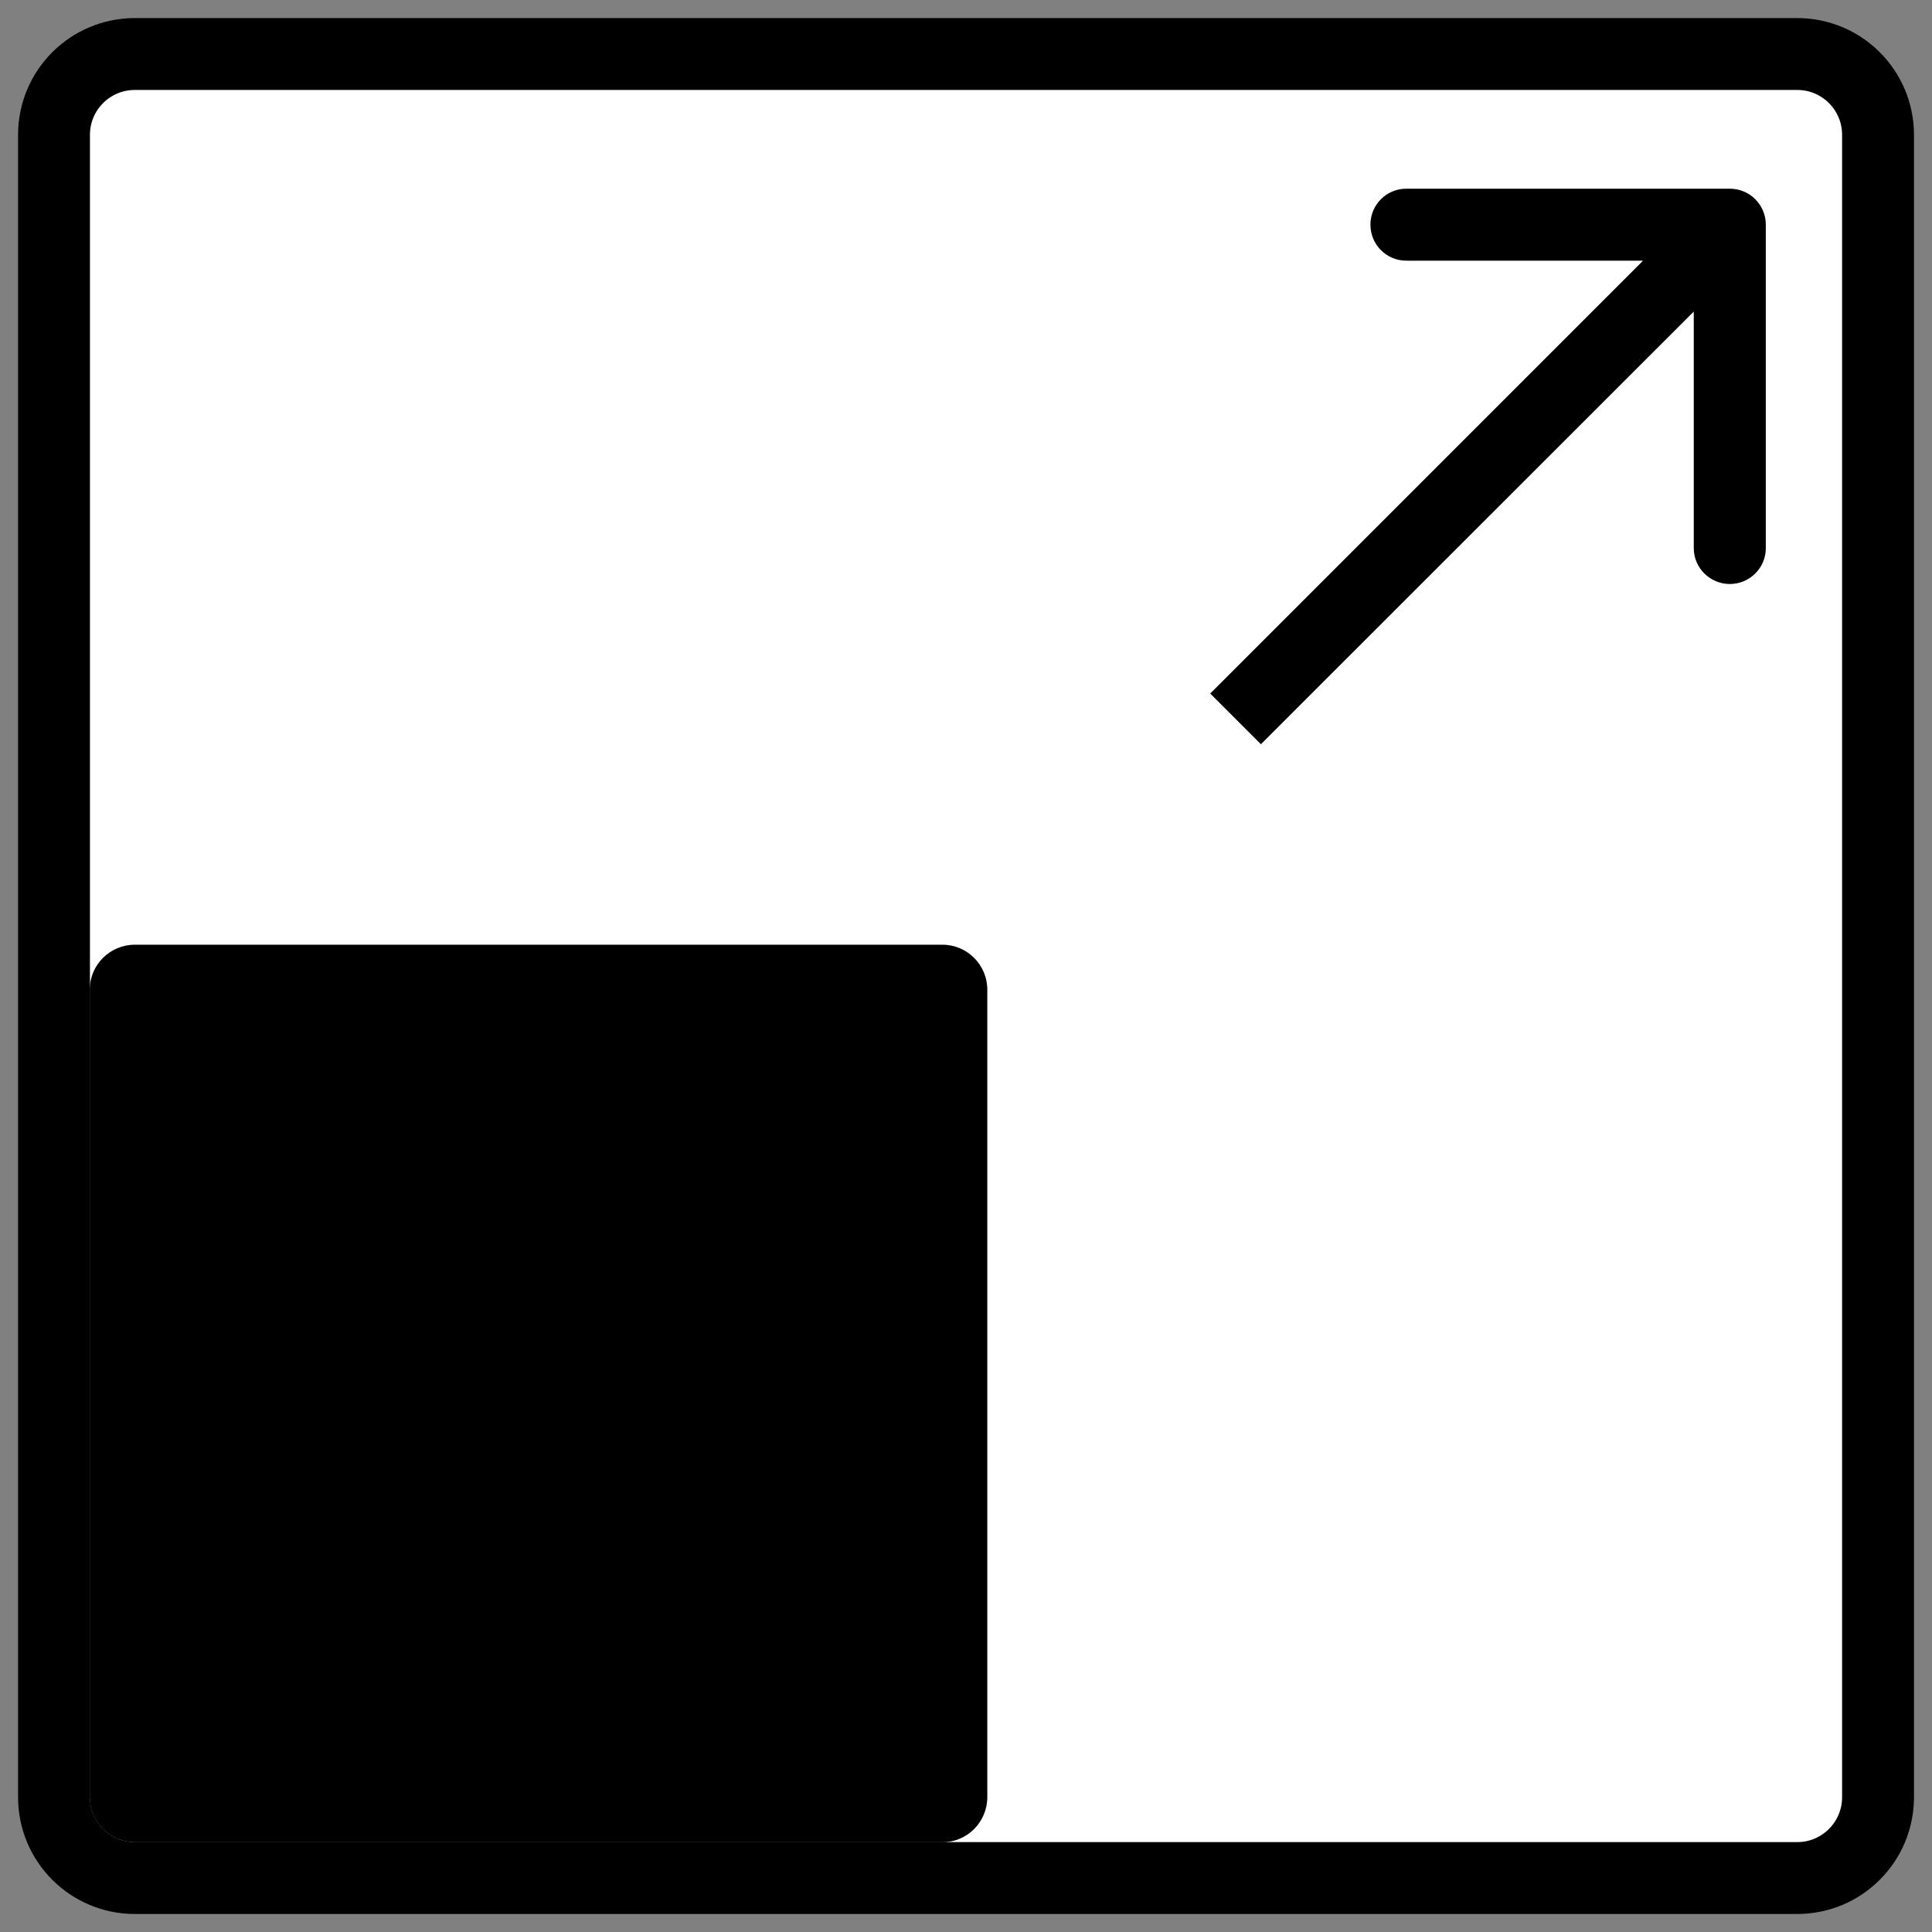
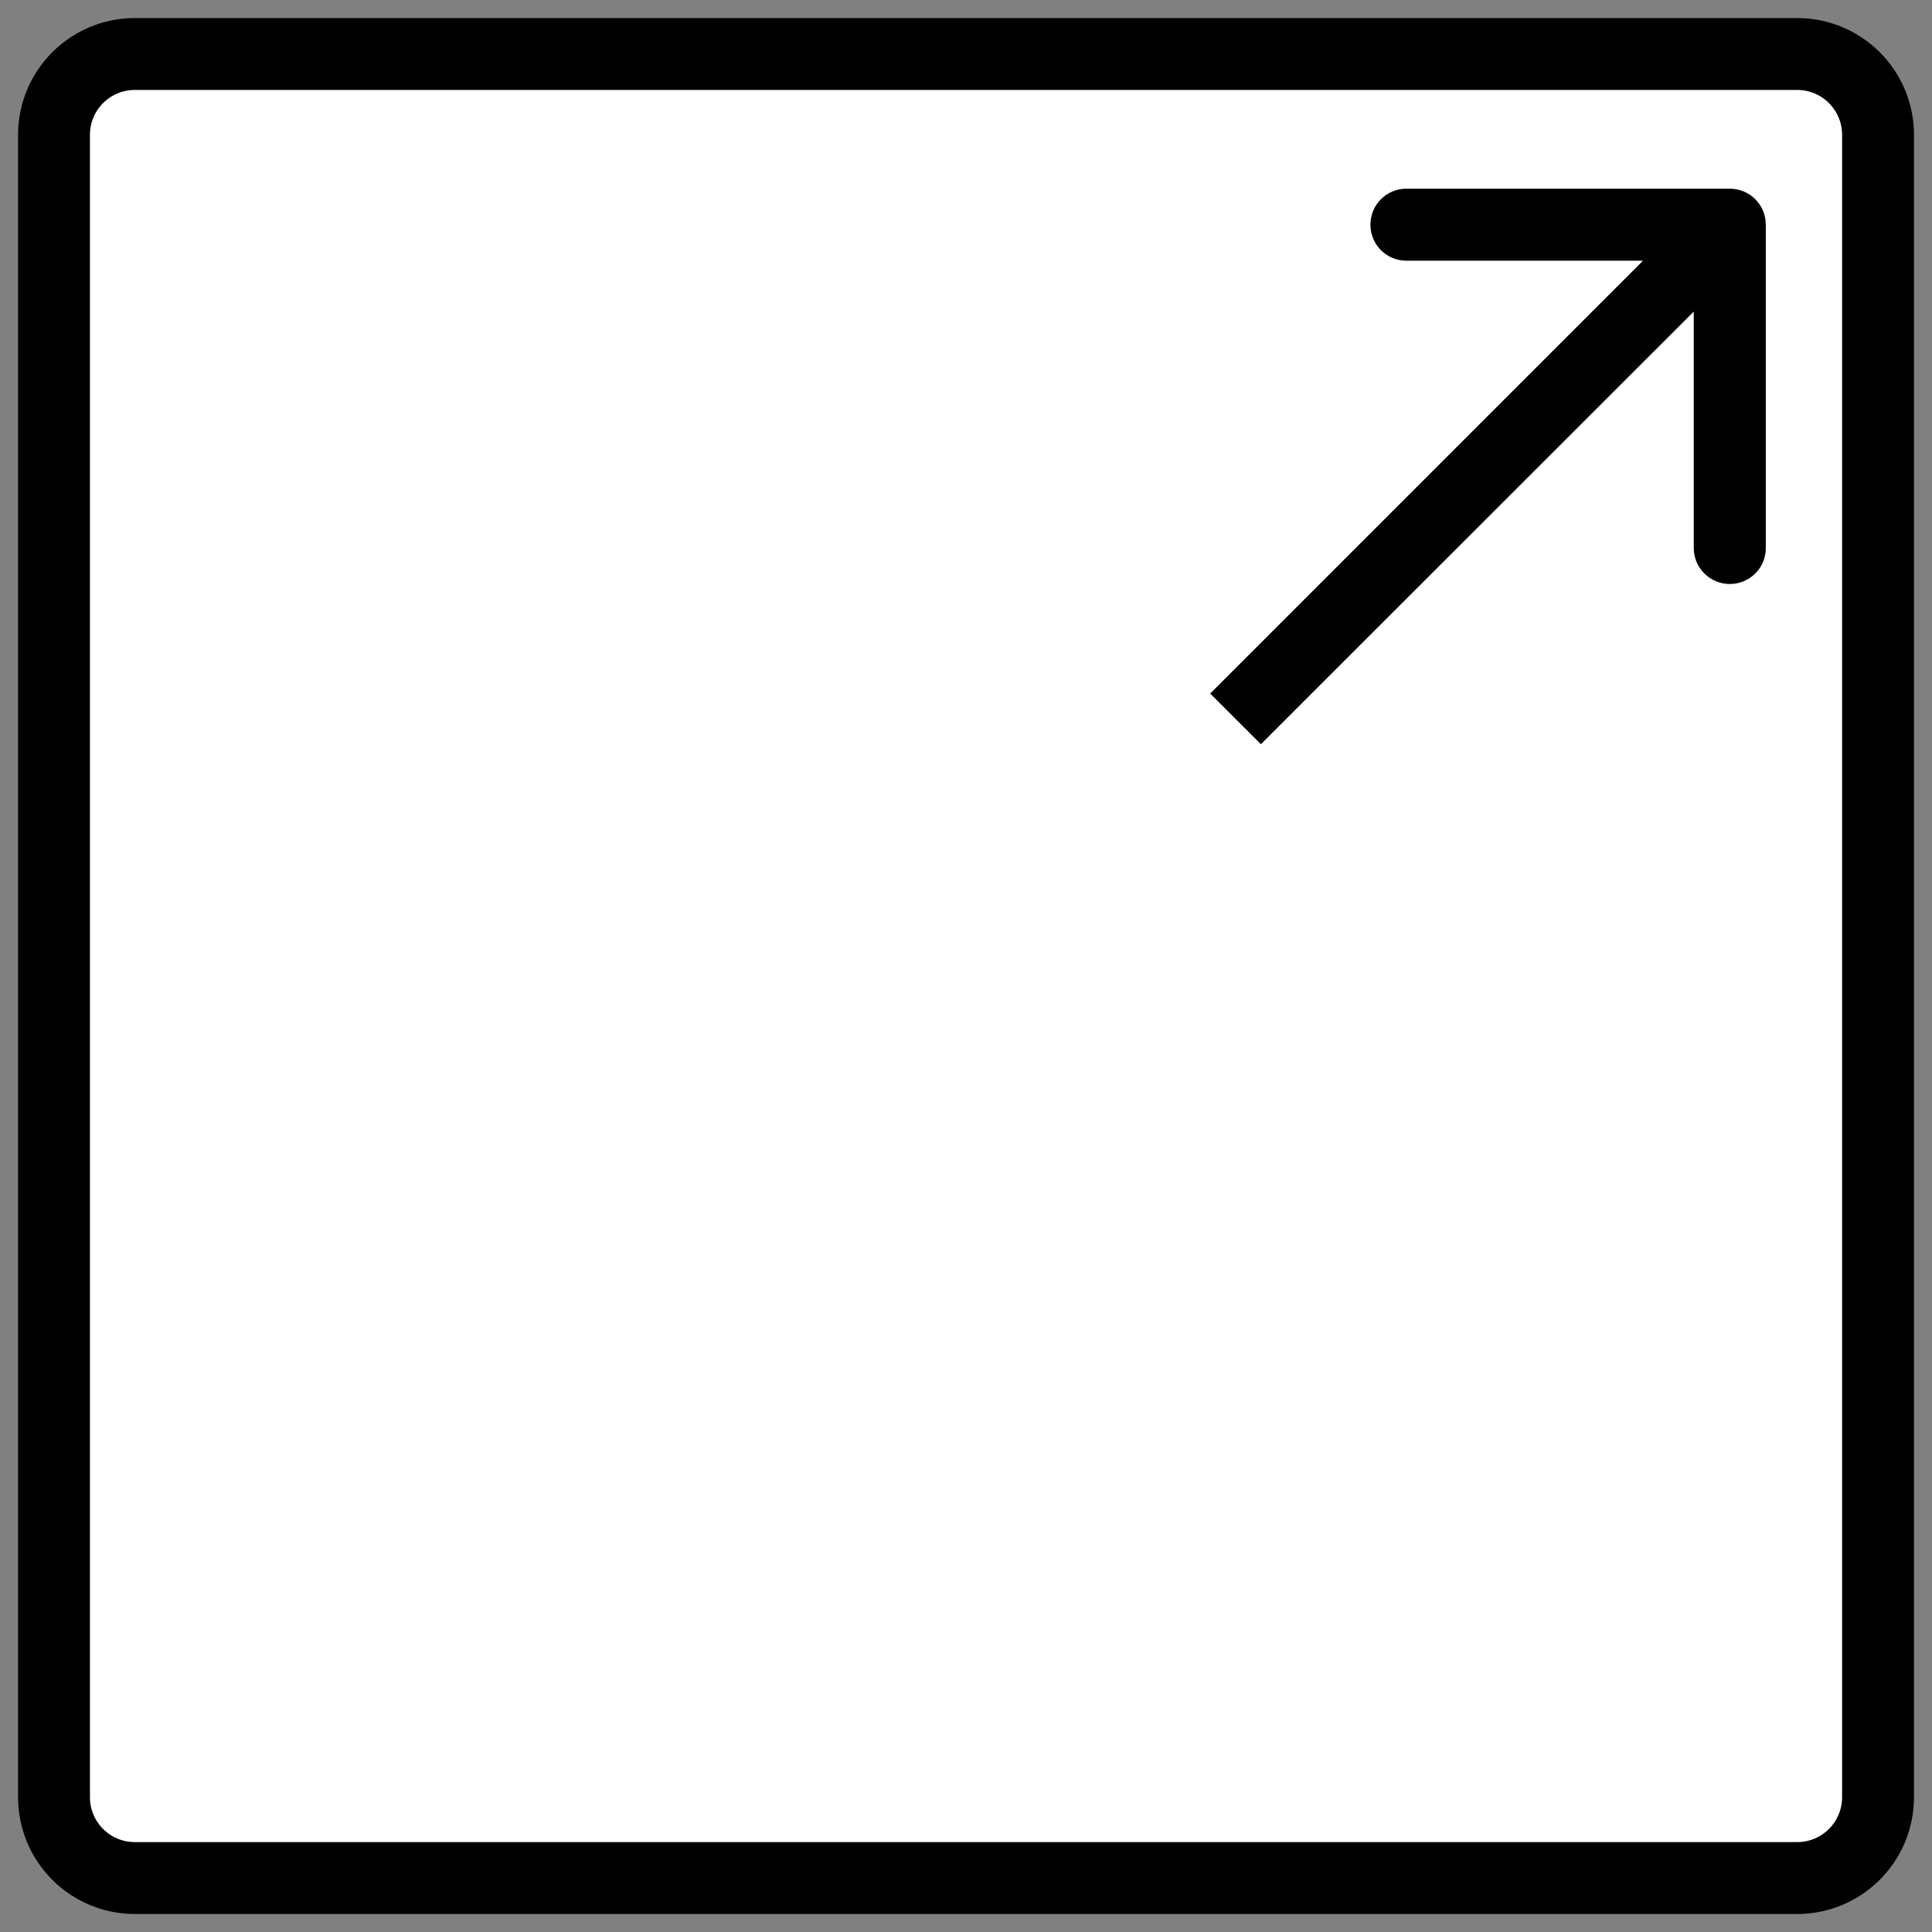
<svg xmlns="http://www.w3.org/2000/svg" width="39px" height="39px" viewBox="0 0 39 39" version="1.1">
  <rect x="0" y="0" width="39" height="39" fill="#808080" stroke="none" />
  <g id="surface1">
    <path style="fill-rule:nonzero;fill:rgb(100%,100%,100%);fill-opacity:1;stroke-width:1.6;stroke-linecap:butt;stroke-linejoin:miter;stroke:rgb(0%,0%,0%);stroke-opacity:1;stroke-miterlimit:4;" d="M 3.002 1.202 L 39.998 1.202 C 40.993 1.202 41.798 2.007 41.798 3.002 L 41.798 39.998 C 41.798 40.993 40.993 41.798 39.998 41.798 L 3.002 41.798 C 2.007 41.798 1.202 40.993 1.202 39.998 L 1.202 3.002 C 1.202 2.007 2.007 1.202 3.002 1.202 Z M 3.002 1.202 " transform="matrix(0.907,0,0,0.907,0,0)" />
-     <path style=" stroke:none;fill-rule:nonzero;fill:rgb(0%,0%,0%);fill-opacity:1;" d="M 19.023 19.07 L 2.723 19.07 C 2.219 19.07 1.812 19.477 1.812 19.977 L 1.812 36.277 C 1.812 36.781 2.219 37.188 2.723 37.188 L 19.023 37.188 C 19.523 37.188 19.93 36.781 19.93 36.277 L 19.93 19.977 C 19.93 19.477 19.523 19.07 19.023 19.07 Z M 19.023 19.07 " />
    <path style=" stroke:none;fill-rule:nonzero;fill:rgb(0%,0%,0%);fill-opacity:1;" d="M 35.645 4.535 C 35.645 4.133 35.32 3.809 34.918 3.809 L 28.387 3.809 C 27.988 3.809 27.664 4.133 27.664 4.535 C 27.664 4.938 27.988 5.262 28.387 5.262 L 34.191 5.262 L 34.191 11.066 C 34.191 11.465 34.52 11.789 34.918 11.789 C 35.32 11.789 35.645 11.465 35.645 11.066 Z M 25.453 15.023 L 35.434 5.047 L 34.406 4.023 L 24.43 14 Z M 25.453 15.023 " />
  </g>
</svg>